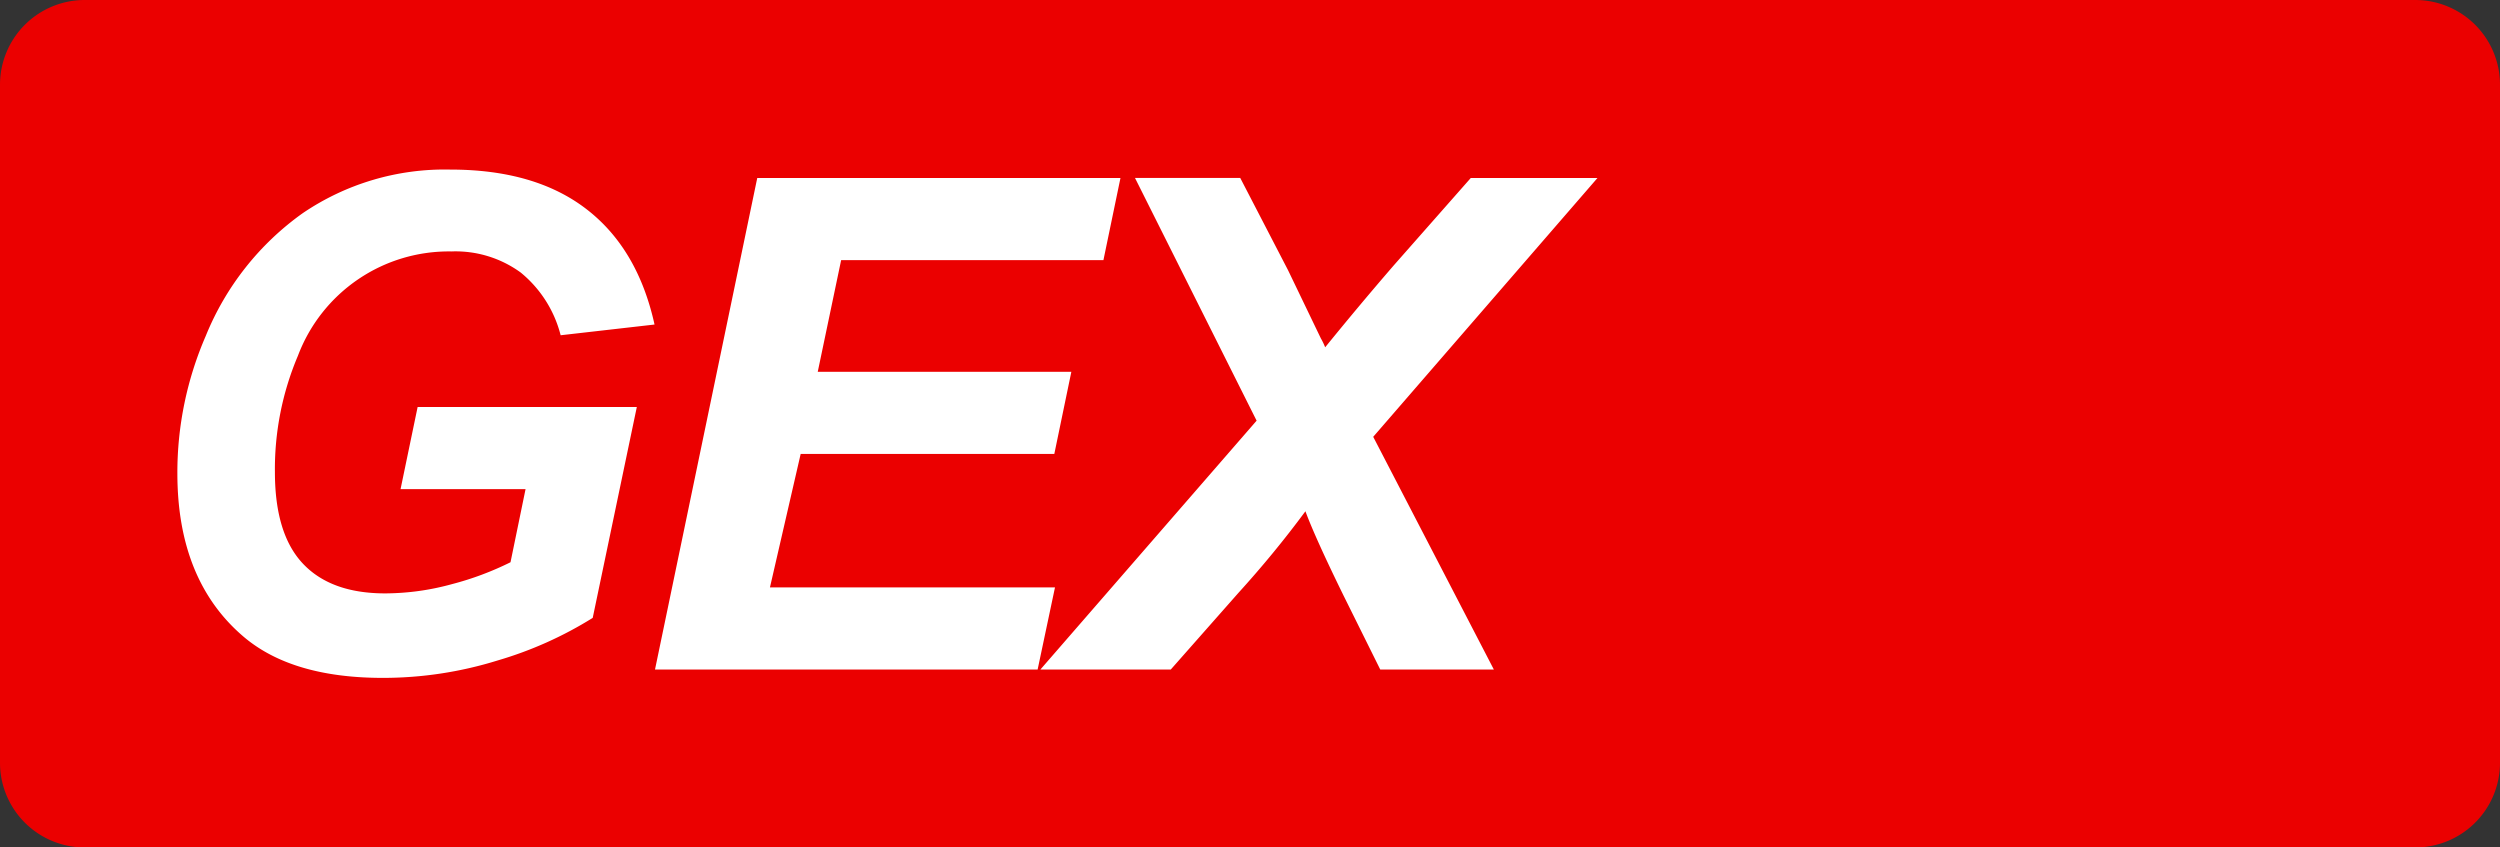
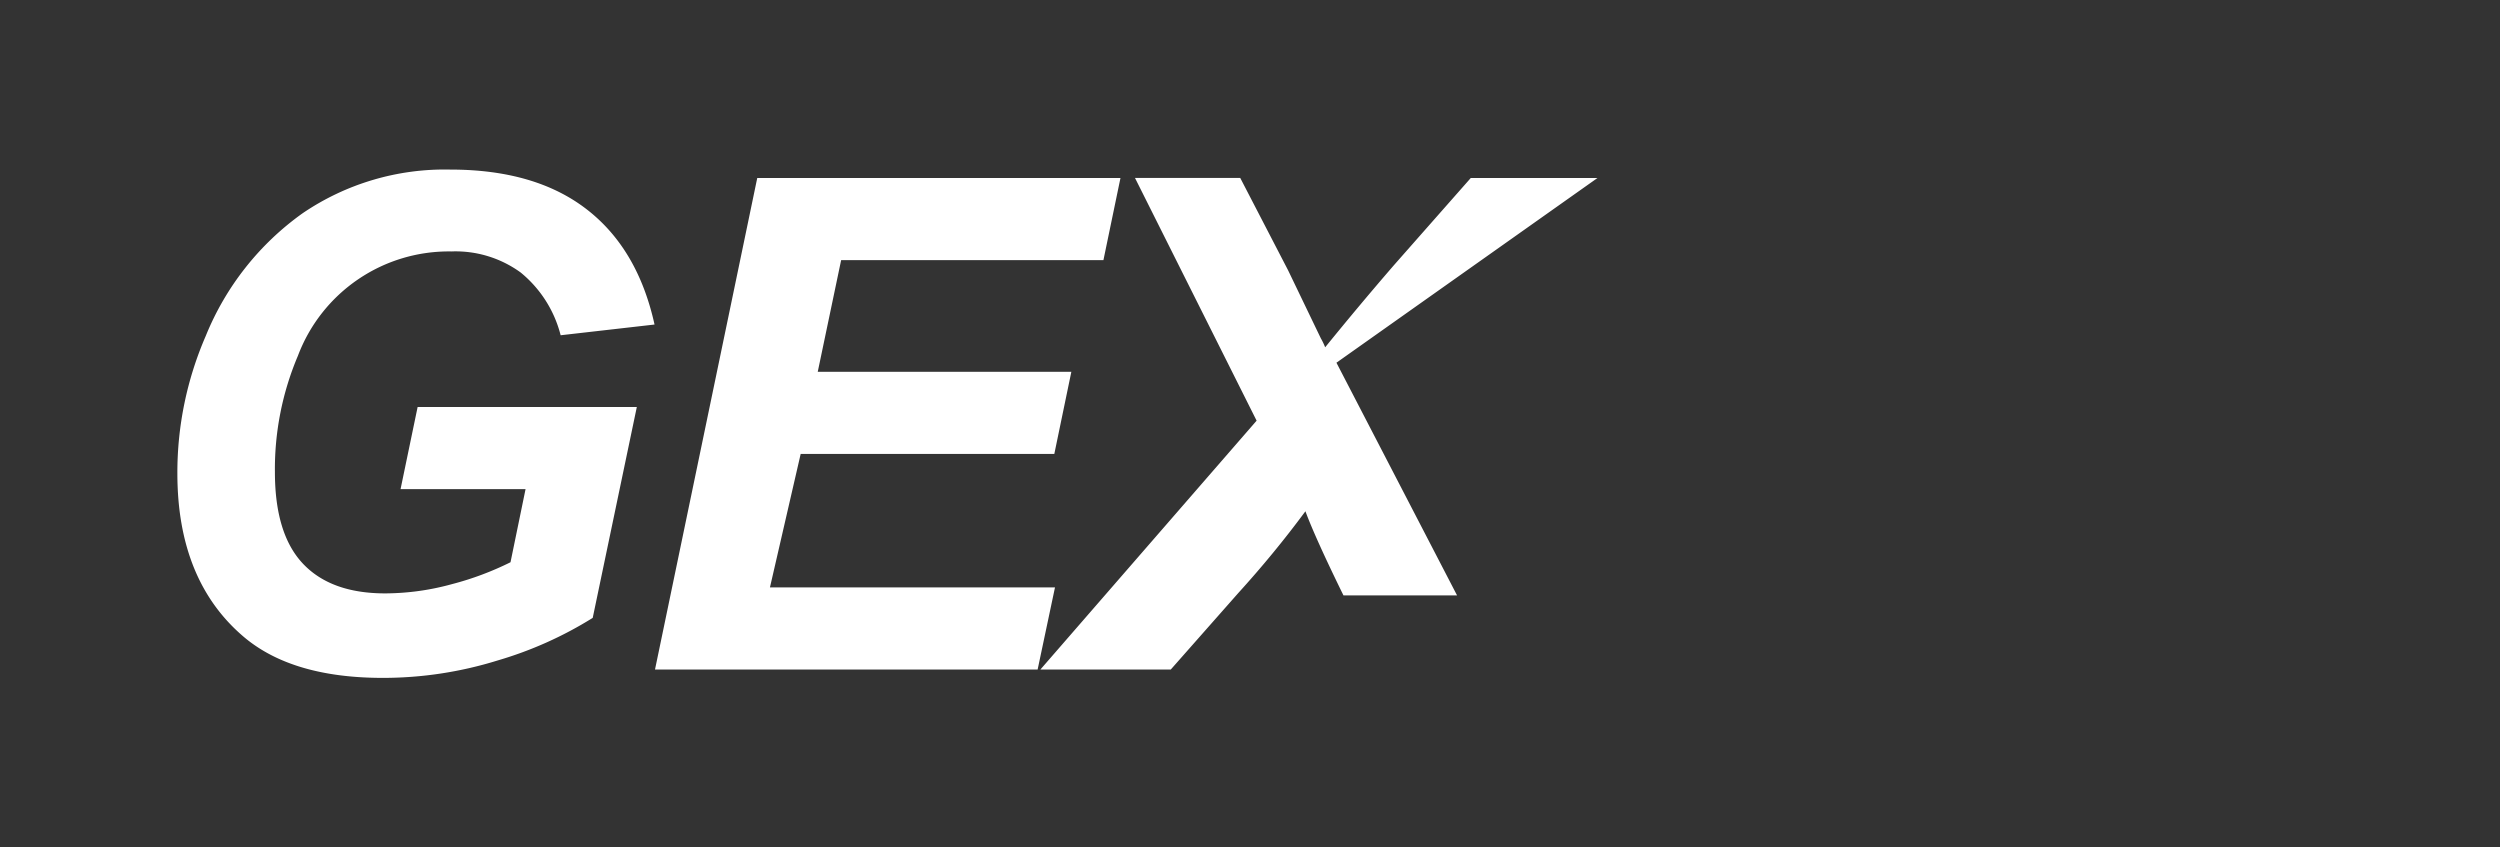
<svg xmlns="http://www.w3.org/2000/svg" class="color-immutable" width="59" height="20" viewBox="0 0 59 20" fill="none">
  <rect x="0" y="0" width="59" height="20" fill="#333333" stroke="none" />
-   <path fill-rule="evenodd" clip-rule="evenodd" d="M2 0a2 2 0 0 0-2 2v16a2 2 0 0 0 2 2h55a2 2 0 0 0 2-2V2a2 2 0 0 0-2-2H2Z" fill="#EB0000" />
-   <path fill-rule="evenodd" clip-rule="evenodd" d="M9.856 9.605h5.173l-1.041 4.977a9.018 9.018 0 0 1-2.244 1.005 9.108 9.108 0 0 1-2.708.411c-1.43 0-2.526-.324-3.289-.973-1.04-.886-1.561-2.17-1.561-3.853a8.093 8.093 0 0 1 .67-3.244 6.597 6.597 0 0 1 2.287-2.896 5.96 5.96 0 0 1 3.486-1.03c1.335 0 2.406.312 3.213.935.807.622 1.342 1.53 1.605 2.722l-2.216.253a2.798 2.798 0 0 0-.942-1.48 2.612 2.612 0 0 0-1.637-.498 3.805 3.805 0 0 0-3.62 2.46 6.843 6.843 0 0 0-.544 2.746c0 .976.221 1.697.663 2.164.442.467 1.088.7 1.94.7a5.993 5.993 0 0 0 1.57-.217c.479-.124.944-.298 1.387-.518l.355-1.725h-2.95l.403-1.939Zm5.602 6.196 2.413-11.6h8.572l-.402 1.938h-6.19l-.552 2.635h5.985l-.402 1.939h-5.986l-.725 3.149h6.727l-.41 1.939h-9.03Zm9.096 0h3.076l1.593-1.805c.56-.616 1.09-1.26 1.585-1.93.147.4.446 1.063.898 1.986l.868 1.749h2.681l-2.847-5.492L37.7 4.201H34.71L32.89 6.266a81.597 81.597 0 0 0-1.616 1.93 1.64 1.64 0 0 0-.103-.213l-.773-1.606L29.27 4.2h-2.484l2.87 5.728-5.102 5.872Z" fill="#fff" />
+   <path fill-rule="evenodd" clip-rule="evenodd" d="M9.856 9.605h5.173l-1.041 4.977a9.018 9.018 0 0 1-2.244 1.005 9.108 9.108 0 0 1-2.708.411c-1.43 0-2.526-.324-3.289-.973-1.04-.886-1.561-2.17-1.561-3.853a8.093 8.093 0 0 1 .67-3.244 6.597 6.597 0 0 1 2.287-2.896 5.96 5.96 0 0 1 3.486-1.03c1.335 0 2.406.312 3.213.935.807.622 1.342 1.53 1.605 2.722l-2.216.253a2.798 2.798 0 0 0-.942-1.48 2.612 2.612 0 0 0-1.637-.498 3.805 3.805 0 0 0-3.62 2.46 6.843 6.843 0 0 0-.544 2.746c0 .976.221 1.697.663 2.164.442.467 1.088.7 1.94.7a5.993 5.993 0 0 0 1.57-.217c.479-.124.944-.298 1.387-.518l.355-1.725h-2.95l.403-1.939Zm5.602 6.196 2.413-11.6h8.572l-.402 1.938h-6.19l-.552 2.635h5.985l-.402 1.939h-5.986l-.725 3.149h6.727l-.41 1.939h-9.03Zm9.096 0h3.076l1.593-1.805c.56-.616 1.09-1.26 1.585-1.93.147.4.446 1.063.898 1.986h2.681l-2.847-5.492L37.7 4.201H34.71L32.89 6.266a81.597 81.597 0 0 0-1.616 1.93 1.64 1.64 0 0 0-.103-.213l-.773-1.606L29.27 4.2h-2.484l2.87 5.728-5.102 5.872Z" fill="#fff" />
</svg>